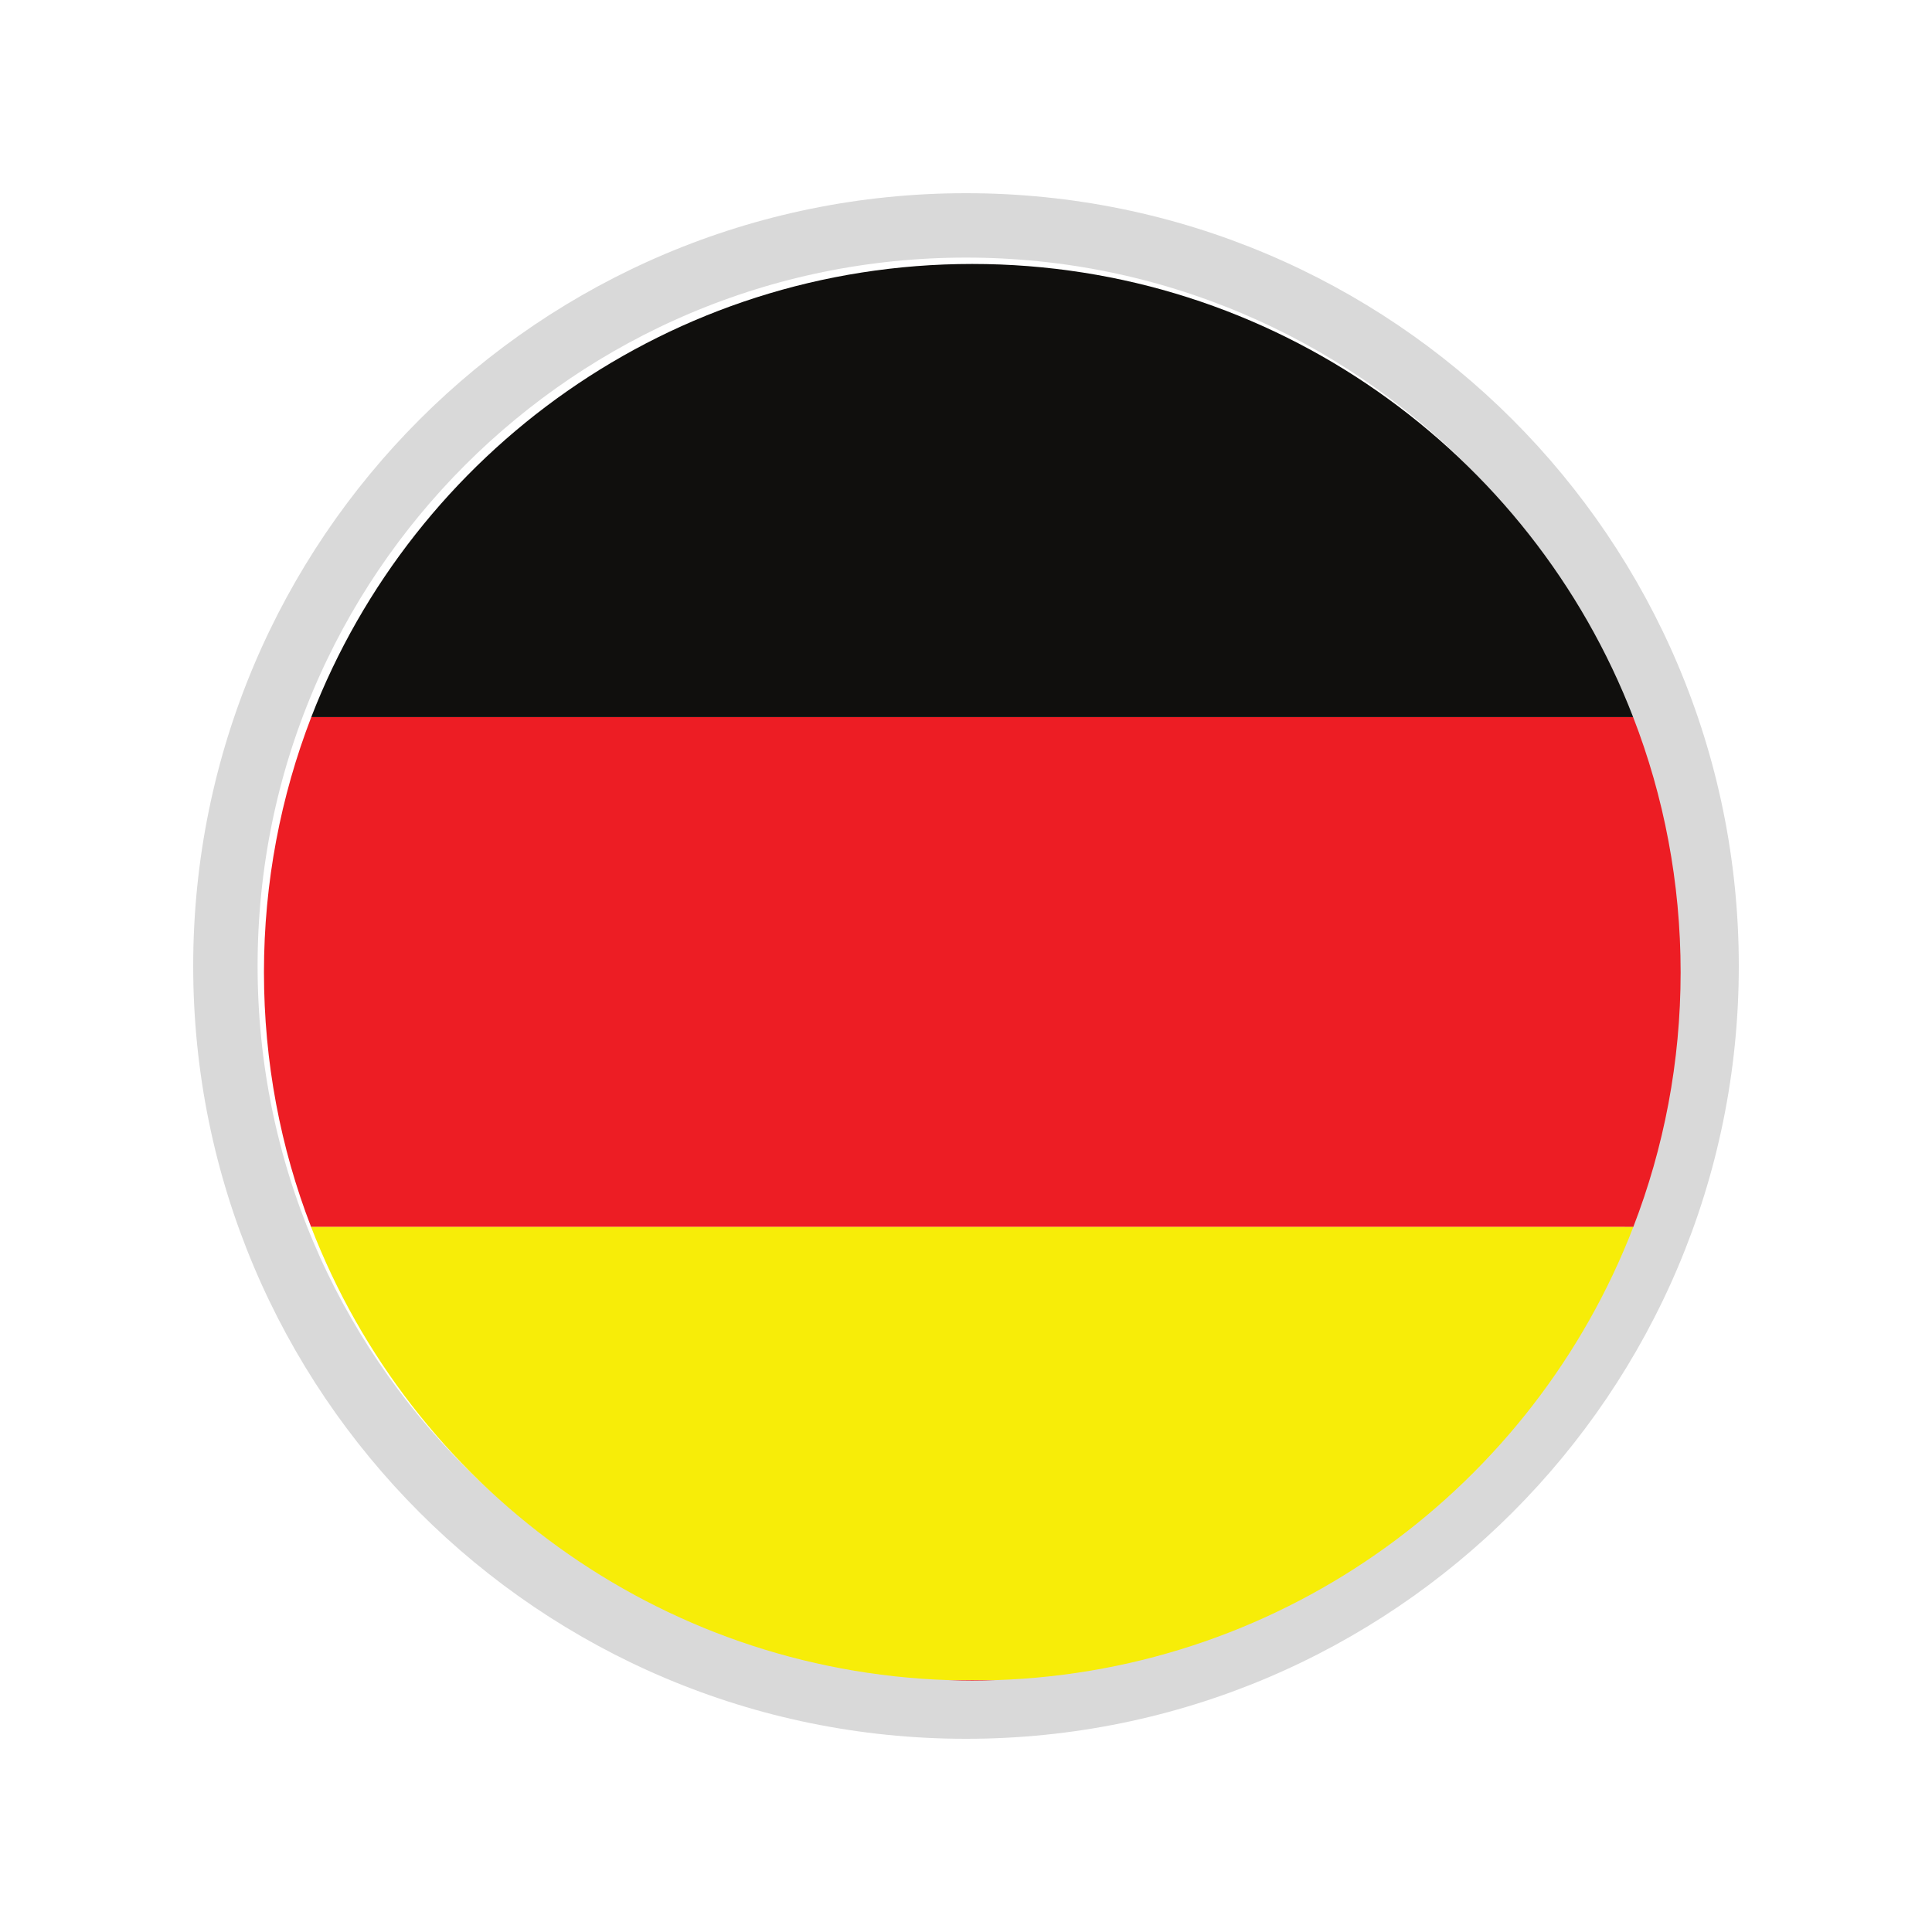
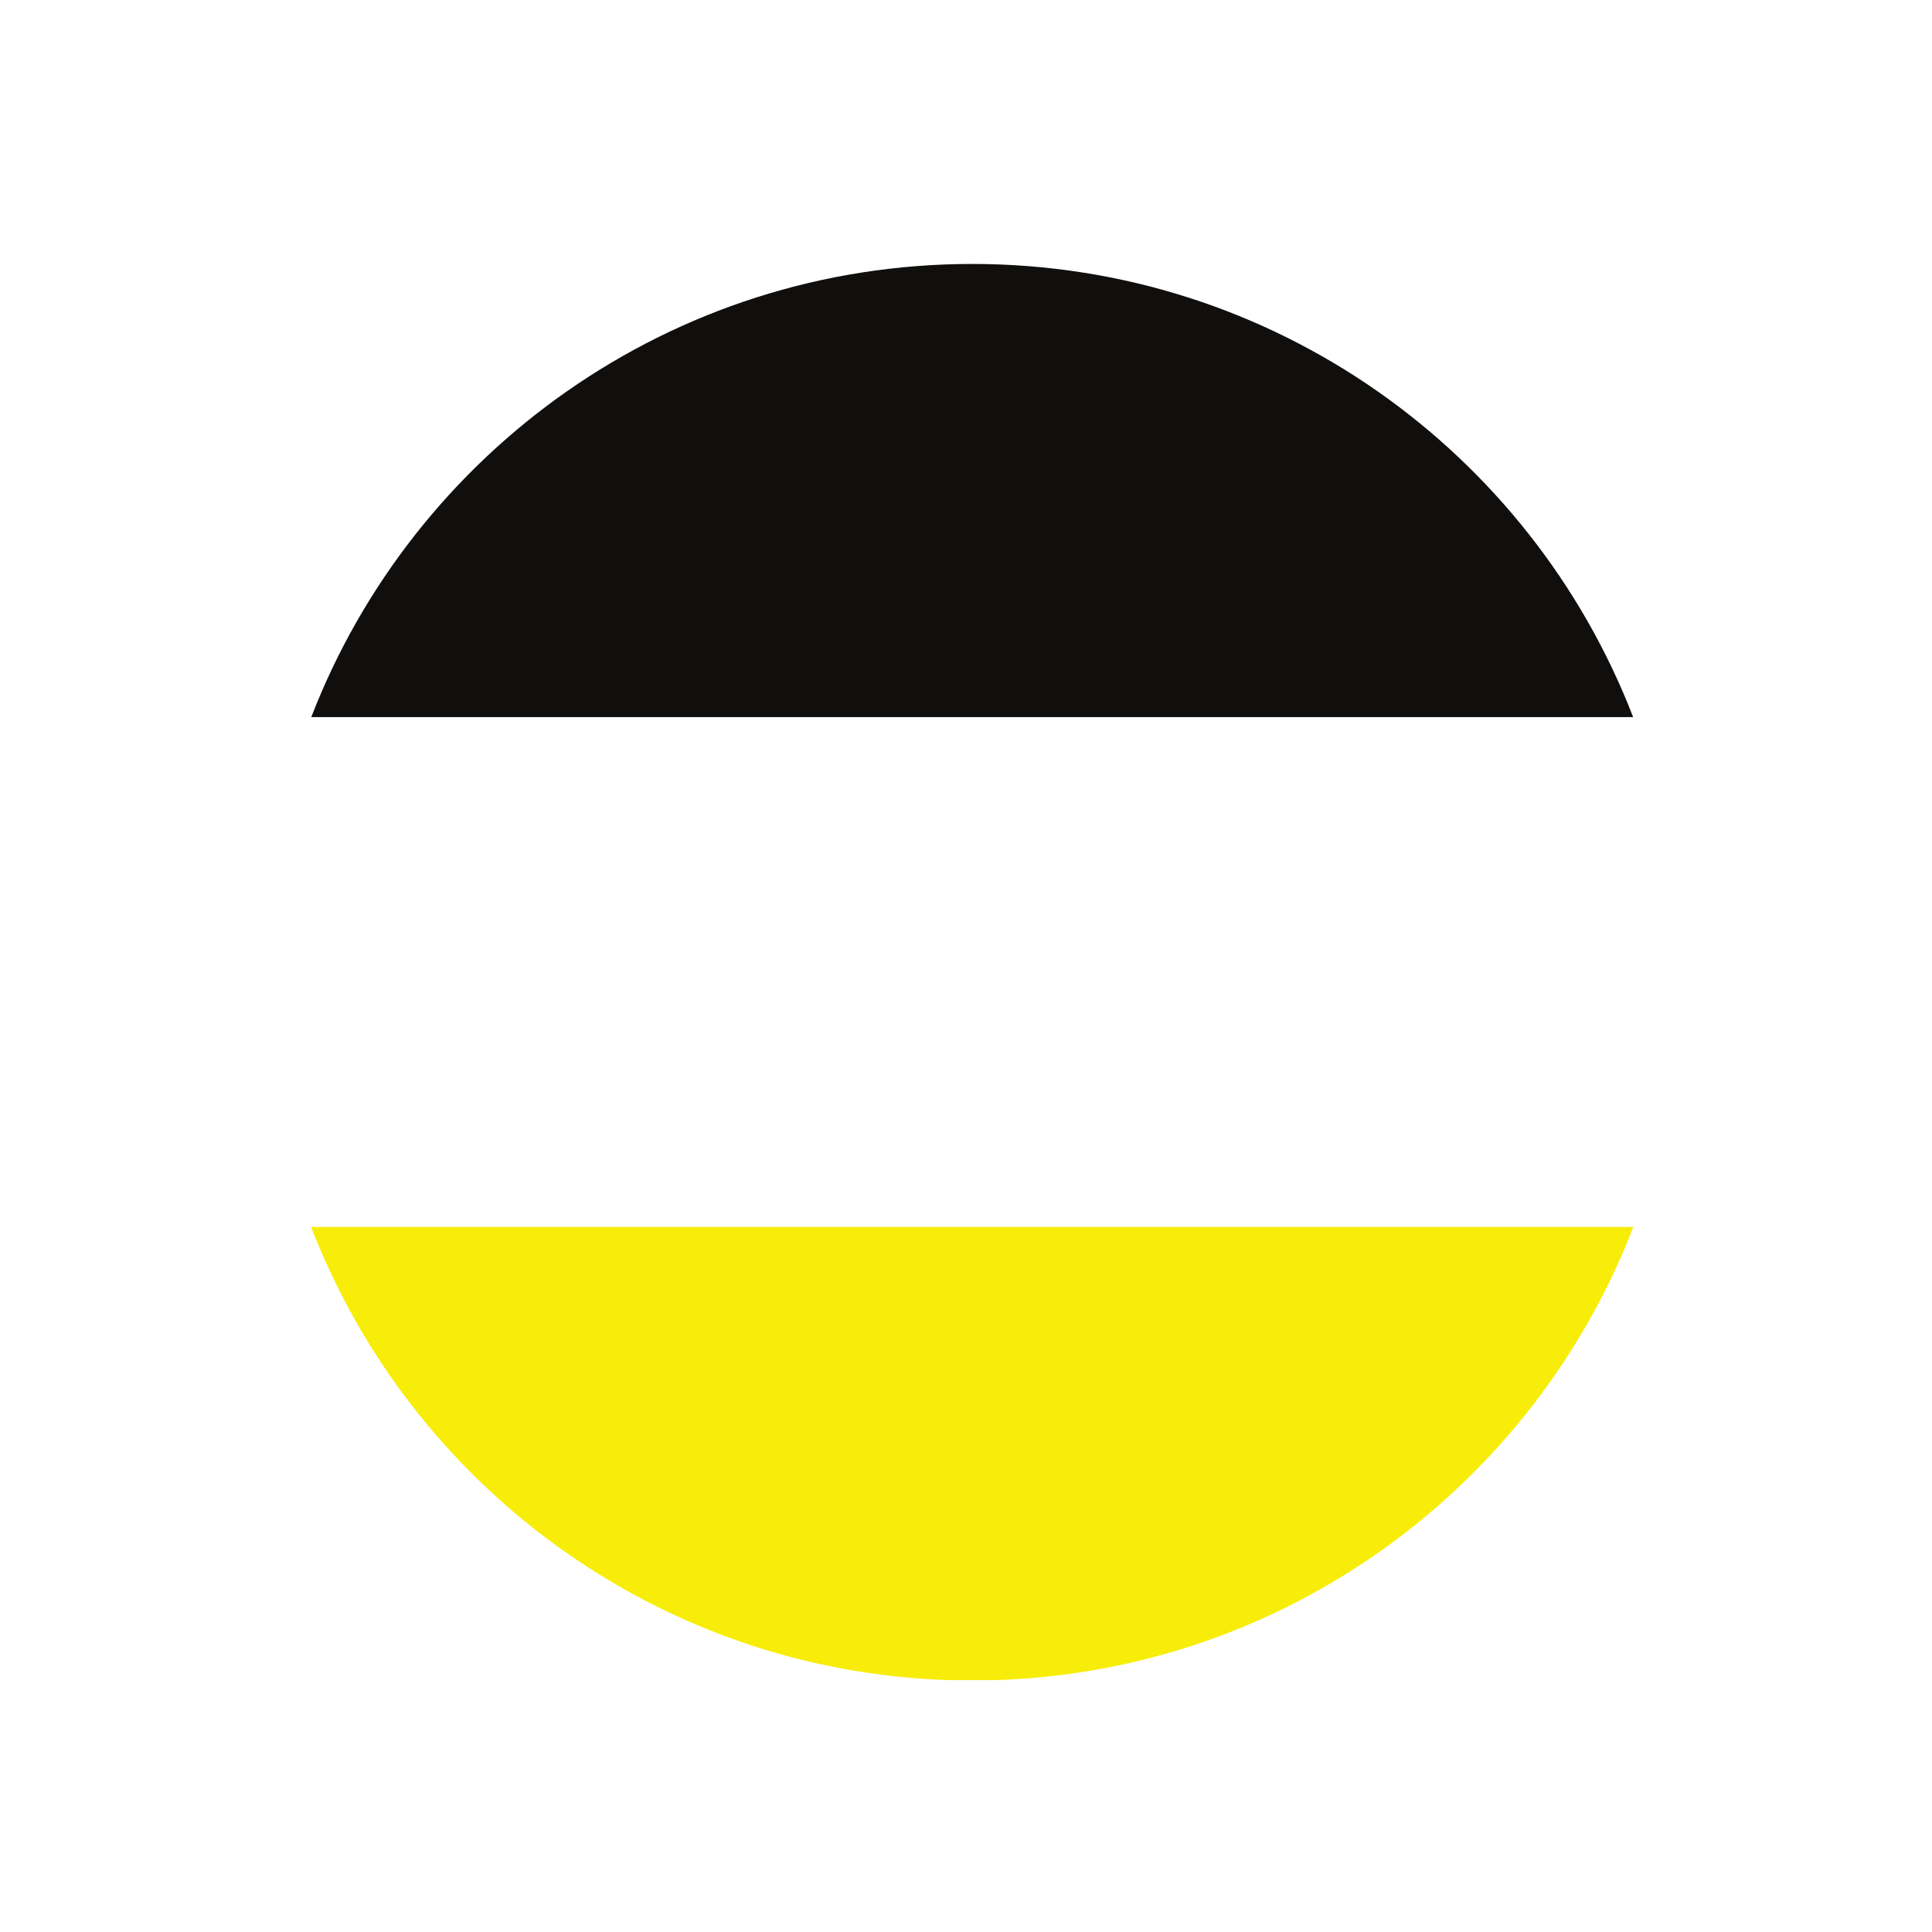
<svg xmlns="http://www.w3.org/2000/svg" width="60" zoomAndPan="magnify" viewBox="0 0 45 45" height="60" preserveAspectRatio="xMidYMid meet" version="1.0">
  <defs>
    <clipPath id="e3b3f4add3">
-       <path d="M 4.5 4.5 L 40.5 4.5 L 40.5 40.5 L 4.5 40.5 Z M 4.5 4.5 " clip-rule="nonzero" />
-     </clipPath>
+       </clipPath>
    <clipPath id="9b3487fca8">
-       <path d="M 22.5 4.5 C 12.559 4.5 4.5 12.559 4.5 22.5 C 4.5 32.441 12.559 40.5 22.5 40.5 C 32.441 40.5 40.5 32.441 40.5 22.5 C 40.5 12.559 32.441 4.5 22.5 4.5 Z M 22.5 4.5 " clip-rule="nonzero" />
-     </clipPath>
+       </clipPath>
    <clipPath id="5bc1bc9be9">
      <path d="M 22 39 L 24 39 L 24 39.148 L 22 39.148 Z M 22 39 " clip-rule="nonzero" />
    </clipPath>
    <clipPath id="e4aafef135">
-       <path d="M 6.148 16 L 39.148 16 L 39.148 29 L 6.148 29 Z M 6.148 16 " clip-rule="nonzero" />
-     </clipPath>
+       </clipPath>
    <clipPath id="aa2d01b7c1">
      <path d="M 7 6.148 L 39 6.148 L 39 17 L 7 17 Z M 7 6.148 " clip-rule="nonzero" />
    </clipPath>
    <clipPath id="c2b1032f7c">
      <path d="M 7 28 L 39 28 L 39 39.148 L 7 39.148 Z M 7 28 " clip-rule="nonzero" />
    </clipPath>
  </defs>
  <g clip-path="url(#e3b3f4add3)">
    <g clip-path="url(#9b3487fca8)">
-       <path stroke-linecap="butt" transform="matrix(0.75, 0, 0, 0.75, 4.5, 4.5)" fill="none" stroke-linejoin="miter" d="M 24 0 C 10.745 0 -0 10.745 -0 24 C -0 37.255 10.745 48 24 48 C 37.255 48 48 37.255 48 24 C 48 10.745 37.255 0 24 0 Z M 24 0 " stroke="#d9d9d9" stroke-width="4" stroke-opacity="1" stroke-miterlimit="4" />
-     </g>
+       </g>
  </g>
  <g clip-path="url(#5bc1bc9be9)">
-     <path fill="#ed1d24" d="M 22.645 39.145 C 22.832 39.145 23.02 39.141 23.207 39.133 L 22.086 39.133 C 22.273 39.141 22.457 39.145 22.645 39.145 " fill-opacity="1" fill-rule="nonzero" />
-   </g>
+     </g>
  <g clip-path="url(#e4aafef135)">
    <path fill="#ed1d24" d="M 7.25 16.703 C 6.539 18.547 6.148 20.551 6.148 22.645 C 6.148 24.738 6.535 26.738 7.246 28.578 L 38.043 28.578 C 38.754 26.738 39.145 24.738 39.145 22.645 C 39.145 20.551 38.754 18.547 38.039 16.703 L 7.25 16.703 " fill-opacity="1" fill-rule="nonzero" />
  </g>
  <g clip-path="url(#aa2d01b7c1)">
    <path fill="#100f0d" d="M 22.645 6.148 C 15.629 6.148 9.637 10.527 7.25 16.703 L 38.039 16.703 C 35.656 10.527 29.66 6.148 22.645 6.148 " fill-opacity="1" fill-rule="nonzero" />
  </g>
  <g clip-path="url(#c2b1032f7c)">
    <path fill="#f7ed08" d="M 22.086 39.133 L 23.207 39.133 C 29.984 38.906 35.723 34.594 38.043 28.578 L 7.246 28.578 C 9.566 34.594 15.309 38.906 22.086 39.133 " fill-opacity="1" fill-rule="nonzero" />
  </g>
</svg>